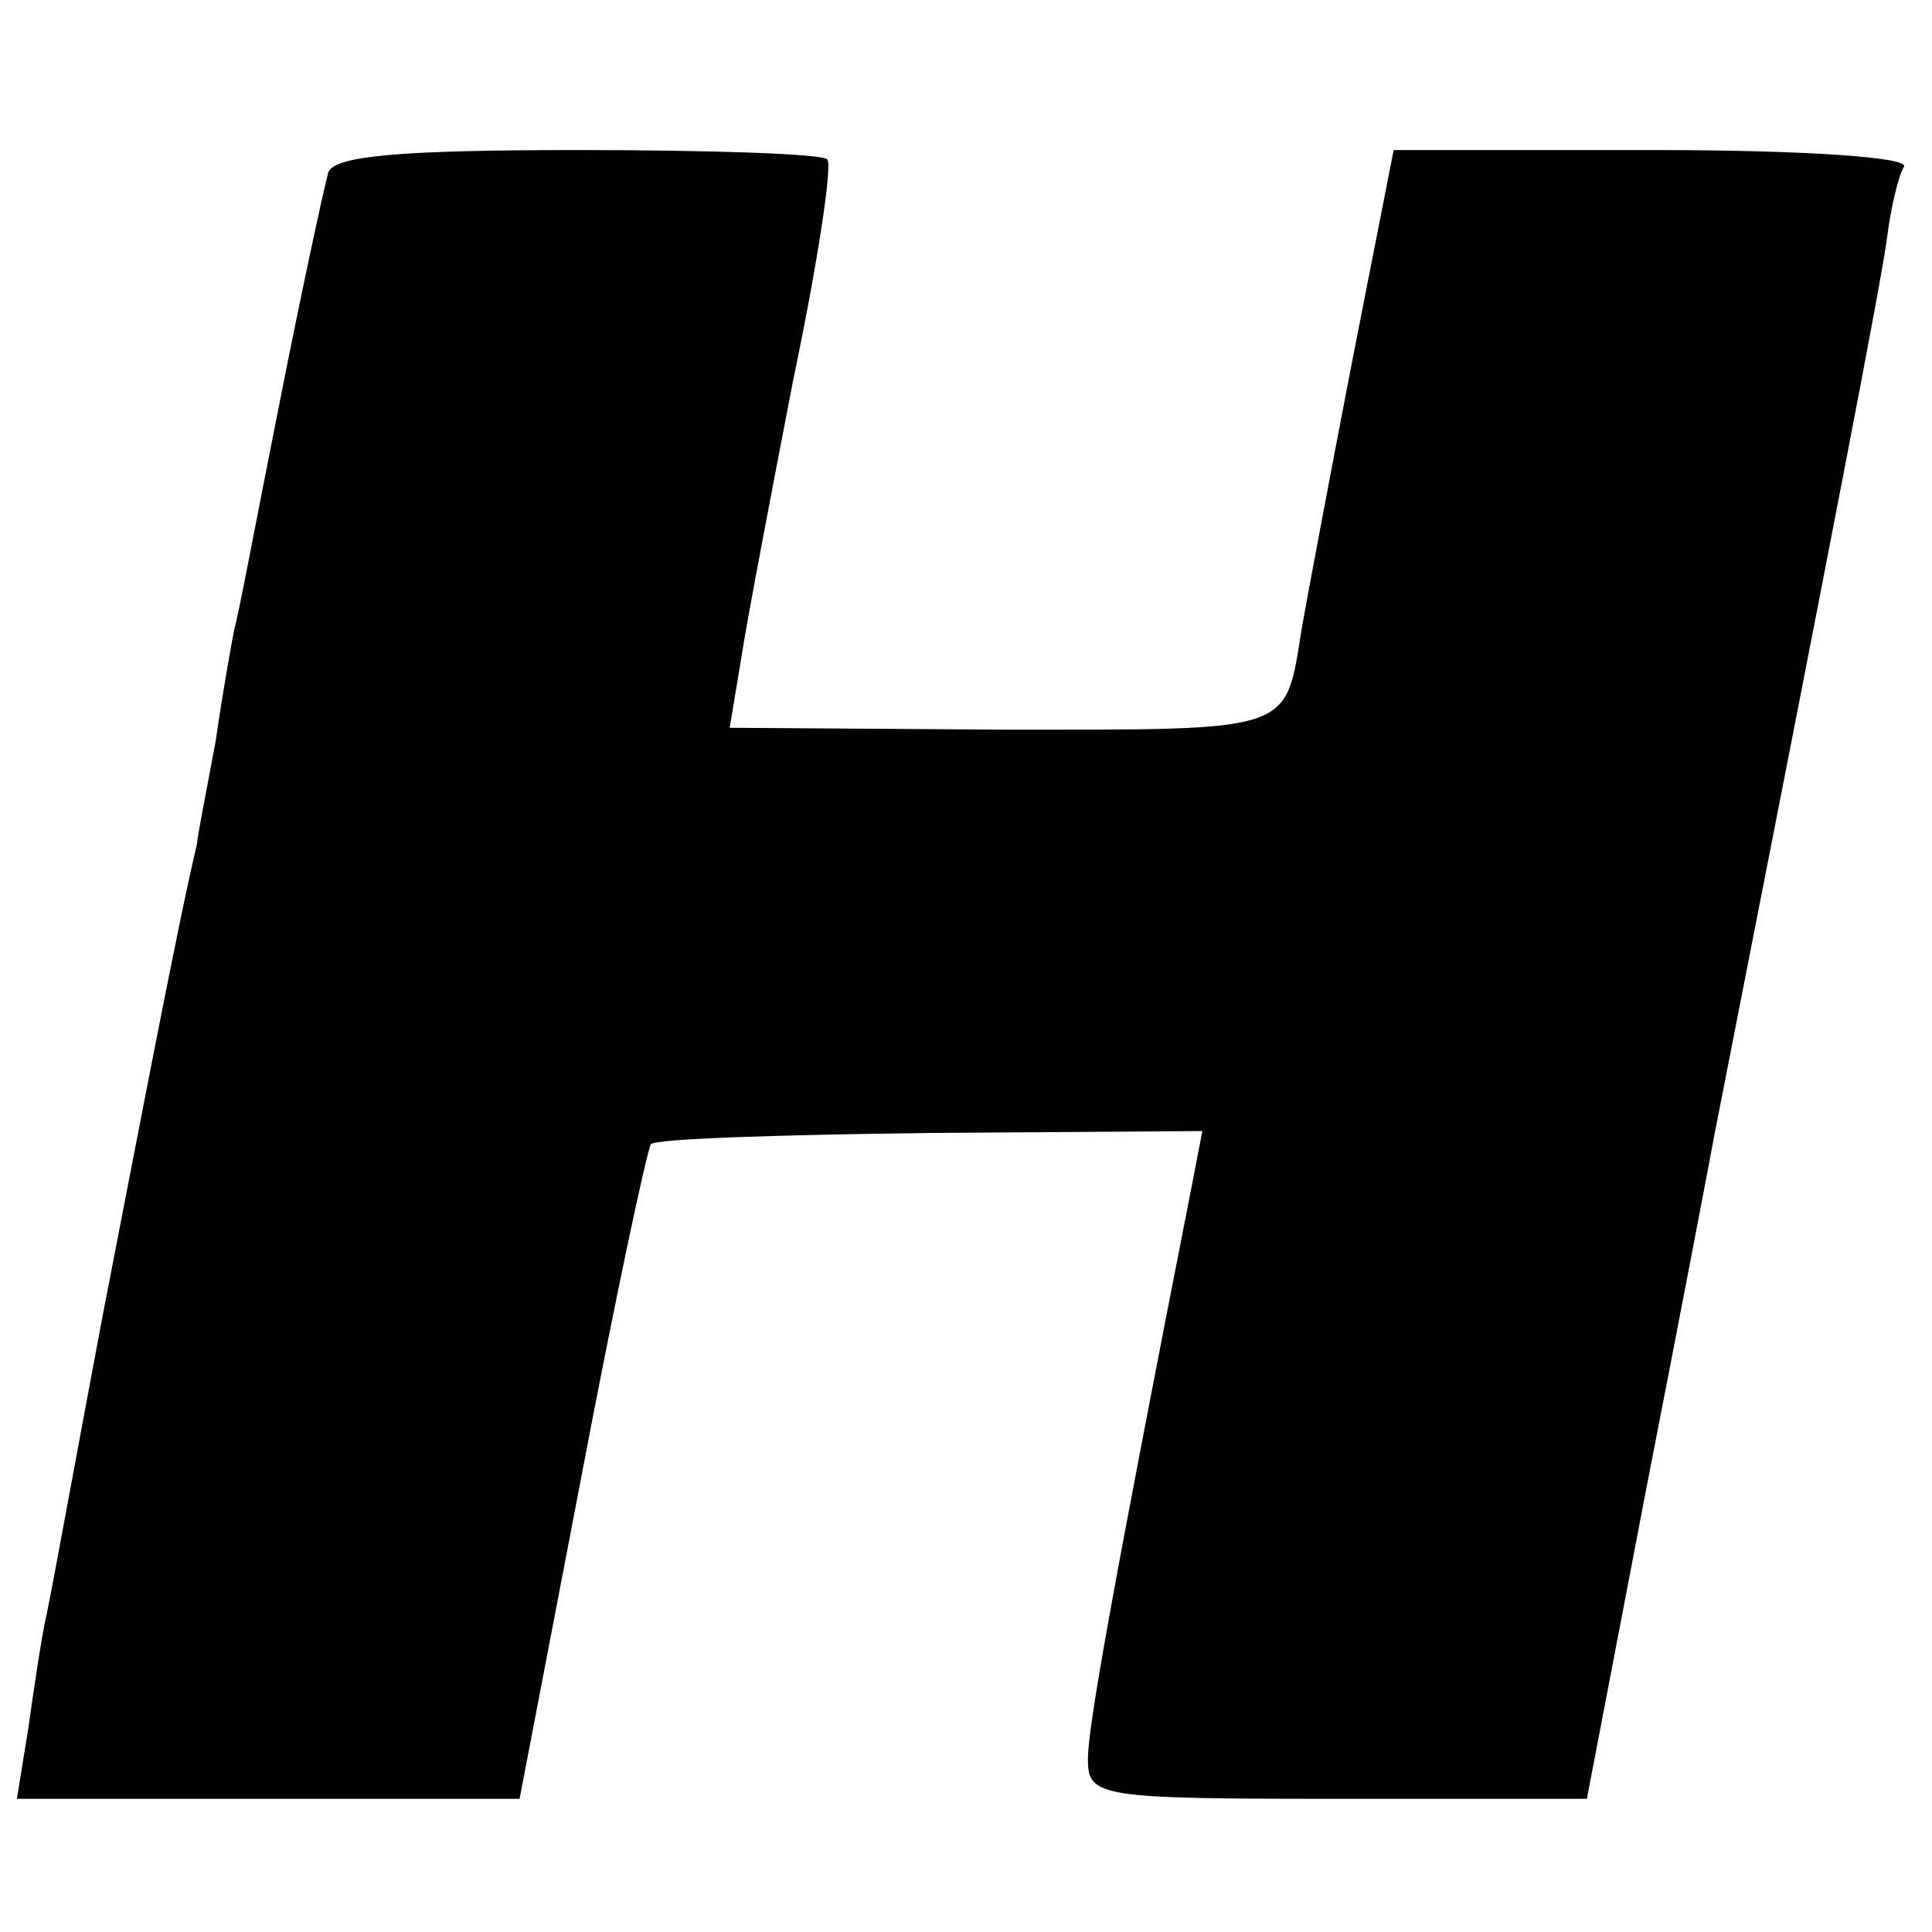
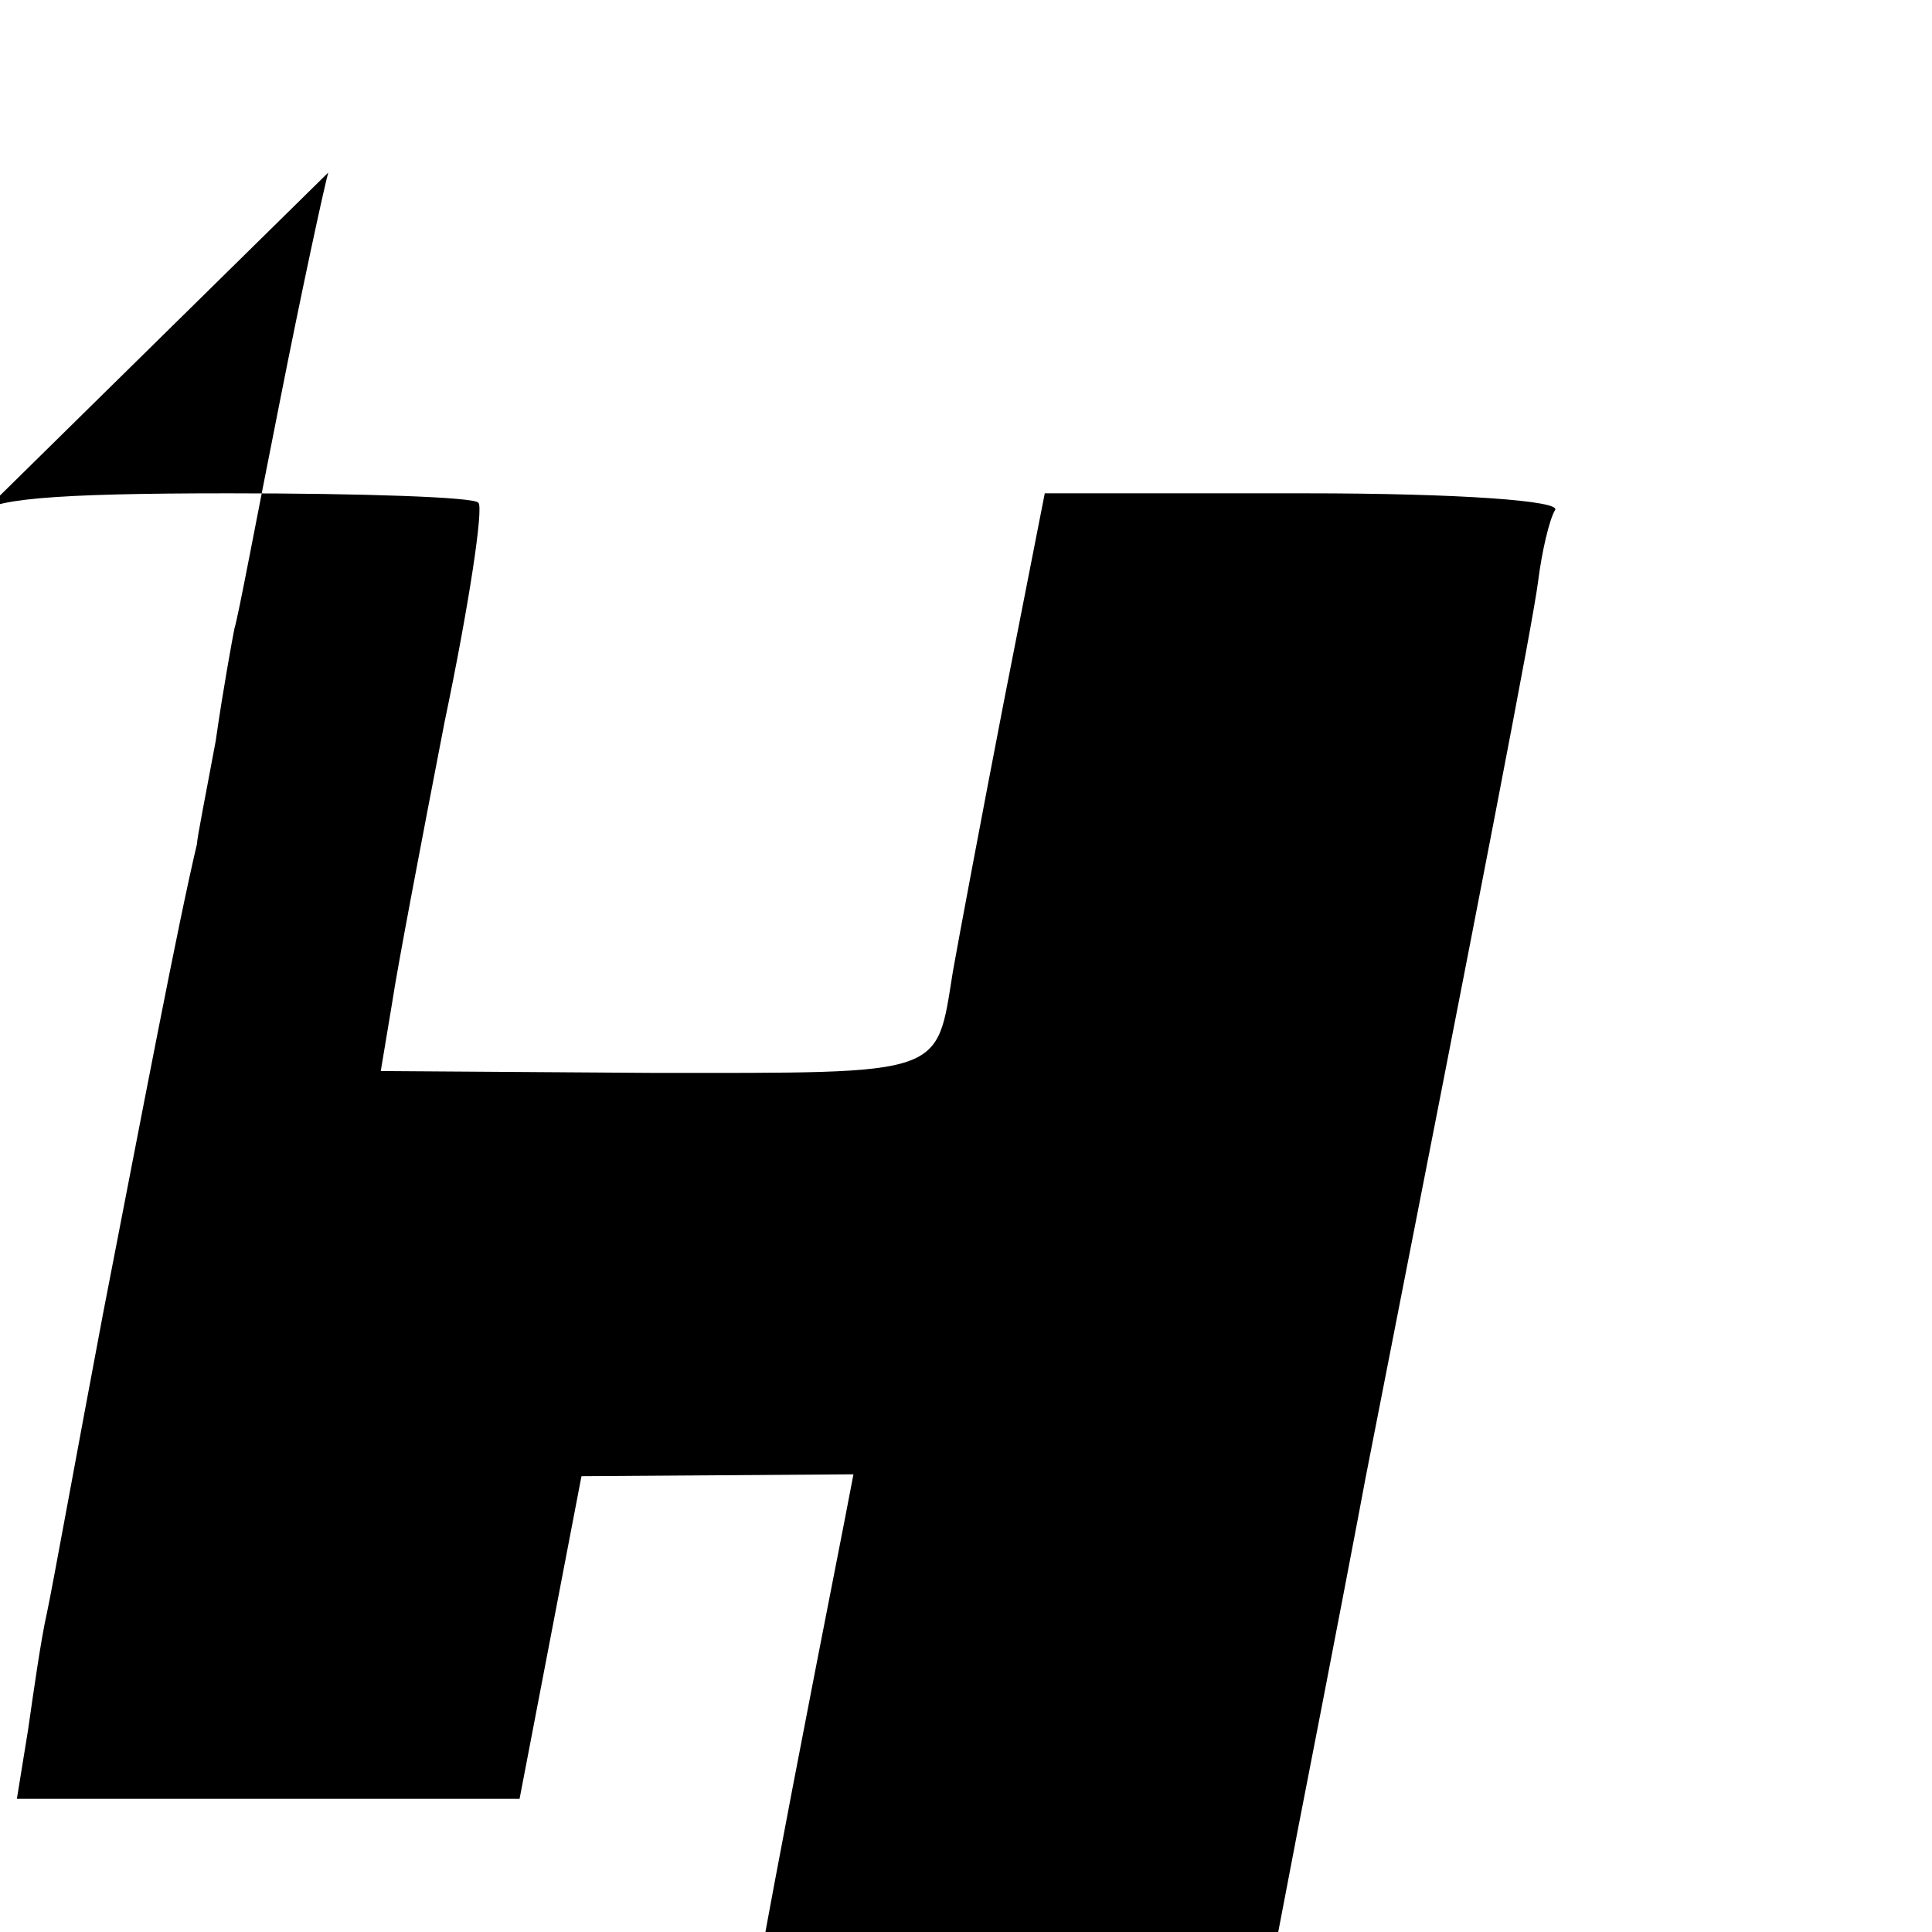
<svg xmlns="http://www.w3.org/2000/svg" version="1.0" width="103pt" height="103pt" viewBox="0 0 103 103" preserveAspectRatio="xMidYMid meet">
  <g transform="translate(0,103) scale(0.1,-0.1)" fill="#000000" stroke="none">
-     <path d="M175 938 c-2 -7 -14 -62 -26 -123 -12 -60 -22 -114 -24 -120 -1 -5 -6 -32 -10 -60 -5 -27 -10 -52 -10 -55 -10 -42 -29 -142 -50 -250 -14 -74 -27 -146 -30 -160 -3 -13 -7 -41 -10 -62 l-6 -37 134 0 134 0 33 172 c18 95 35 174 37 177 3 3 70 5 149 6 l145 1 -5 -26 c-44 -224 -56 -292 -56 -309 0 -20 6 -21 133 -21 l133 0 32 167 c18 92 34 176 36 187 64 326 89 455 92 478 2 16 6 33 9 38 4 5 -51 9 -133 9 l-139 0 -22 -112 c-12 -62 -24 -126 -27 -143 -9 -56 -3 -54 -159 -54 l-146 1 6 36 c3 20 16 88 28 150 13 62 21 115 18 117 -2 3 -62 5 -133 5 -94 0 -130 -3 -133 -12z" />
+     <path d="M175 938 c-2 -7 -14 -62 -26 -123 -12 -60 -22 -114 -24 -120 -1 -5 -6 -32 -10 -60 -5 -27 -10 -52 -10 -55 -10 -42 -29 -142 -50 -250 -14 -74 -27 -146 -30 -160 -3 -13 -7 -41 -10 -62 l-6 -37 134 0 134 0 33 172 l145 1 -5 -26 c-44 -224 -56 -292 -56 -309 0 -20 6 -21 133 -21 l133 0 32 167 c18 92 34 176 36 187 64 326 89 455 92 478 2 16 6 33 9 38 4 5 -51 9 -133 9 l-139 0 -22 -112 c-12 -62 -24 -126 -27 -143 -9 -56 -3 -54 -159 -54 l-146 1 6 36 c3 20 16 88 28 150 13 62 21 115 18 117 -2 3 -62 5 -133 5 -94 0 -130 -3 -133 -12z" />
  </g>
</svg>